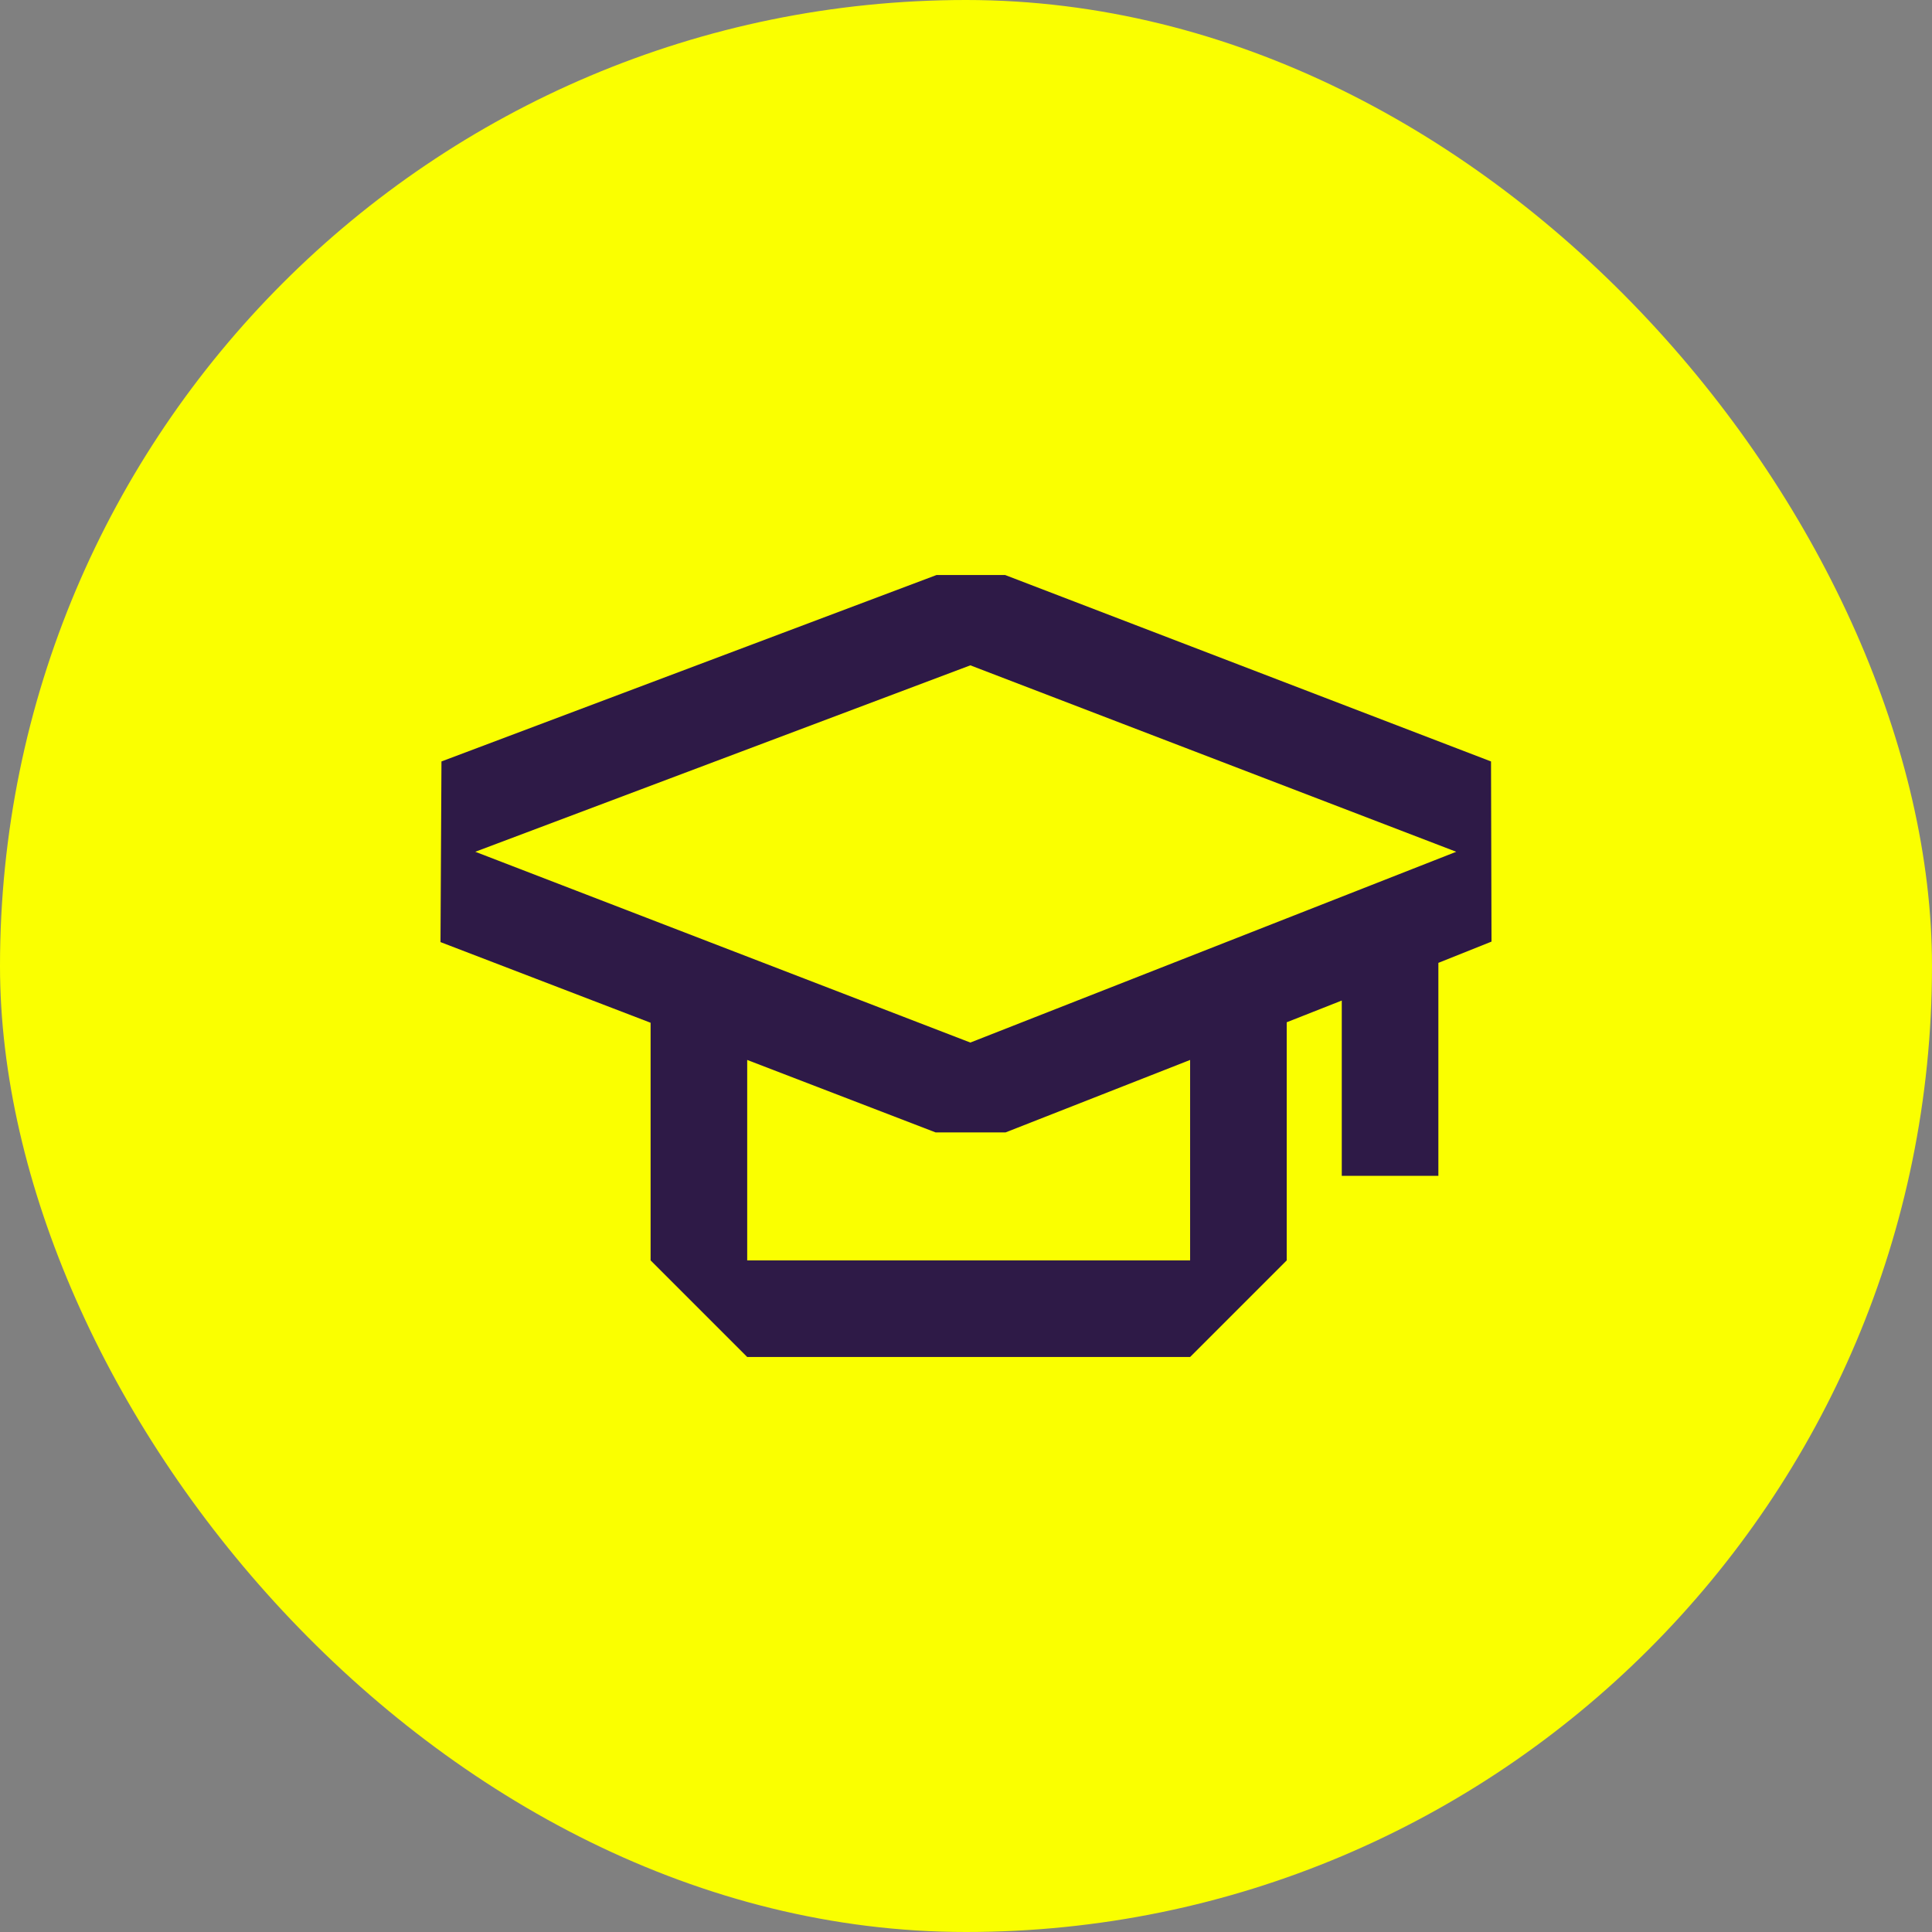
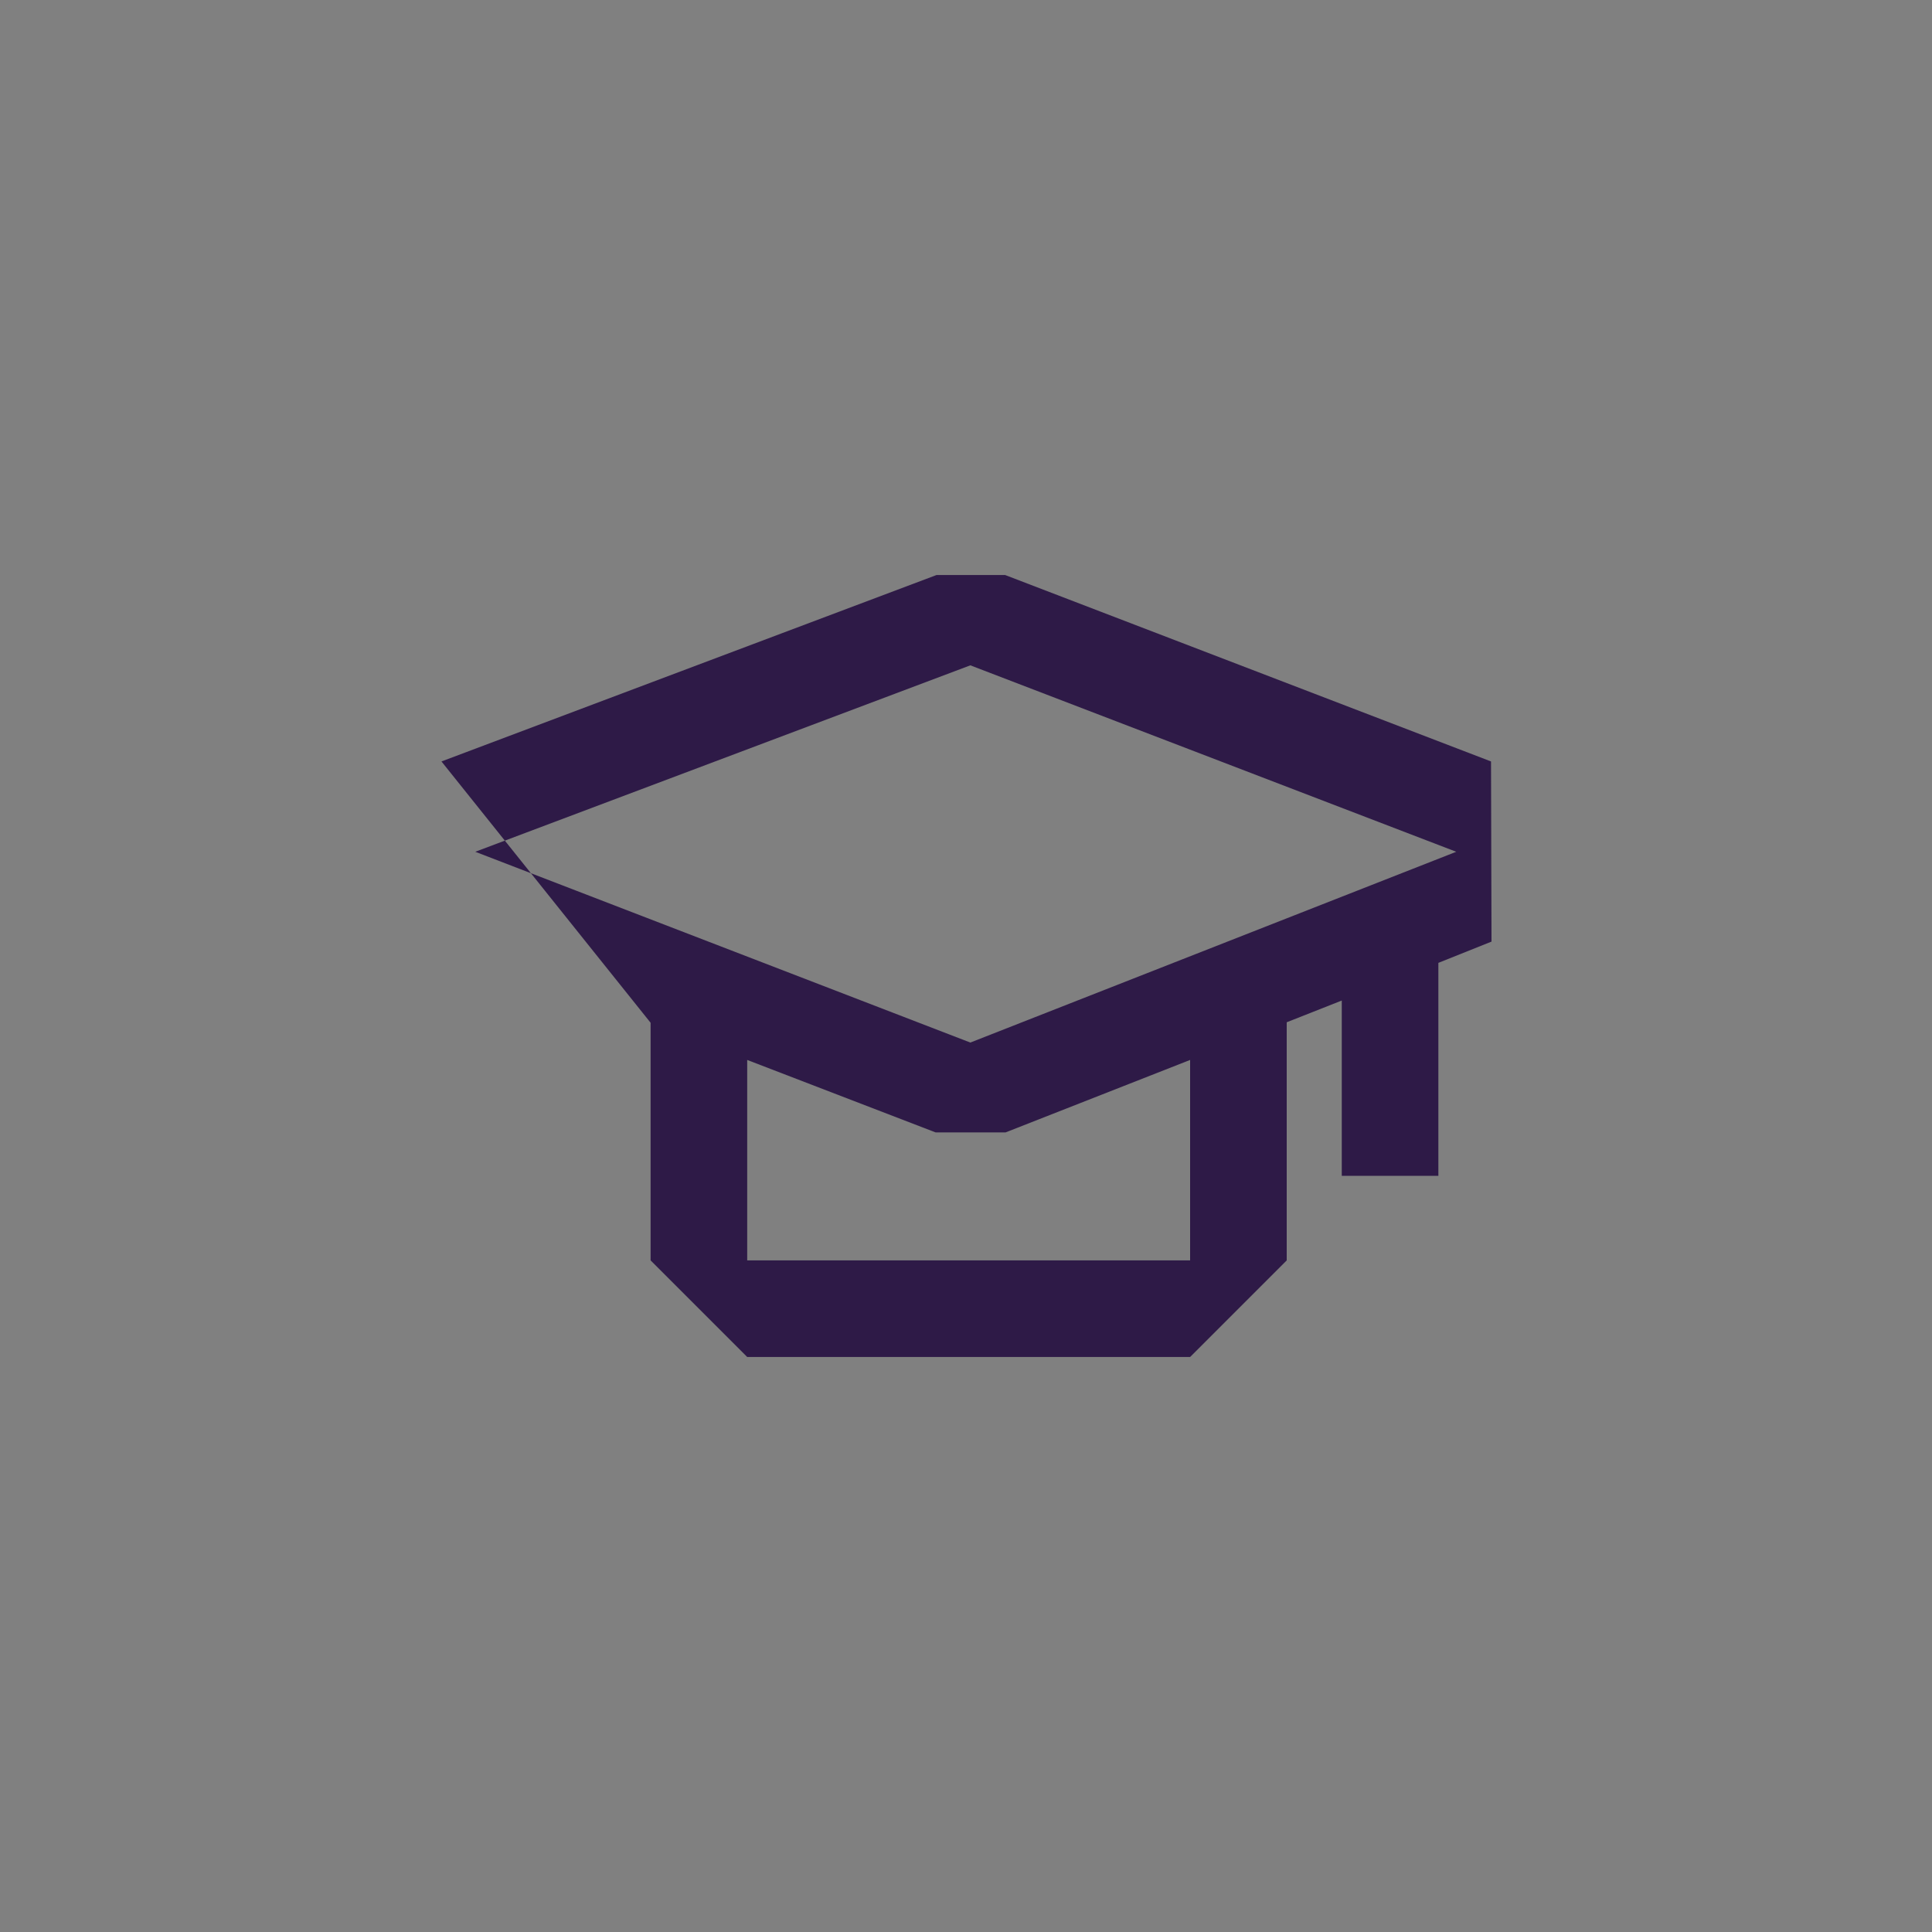
<svg xmlns="http://www.w3.org/2000/svg" width="40" height="40" viewBox="0 0 40 40" fill="none">
  <rect x="0" y="0" width="40" height="40" fill="#808080" stroke="none" />
-   <rect width="40" height="40" rx="20" fill="#FAFF00" />
-   <path fill-rule="evenodd" clip-rule="evenodd" d="M30.87 15.765L20.81 11.905H19.39L9.14 15.765L9.12 19.505L13.47 21.175V26.095L15.47 28.095H24.64L26.64 26.095V21.165L27.78 20.715V24.345H29.78V19.935L30.88 19.495L30.87 15.765ZM24.64 26.095H15.47V21.945L19.37 23.445H20.82L24.64 21.945V26.095ZM20.09 21.585L9.84 17.635L20.09 13.775L30.15 17.635L20.09 21.585Z" fill="#2E1A47" />
+   <path fill-rule="evenodd" clip-rule="evenodd" d="M30.87 15.765L20.81 11.905H19.39L9.14 15.765L13.47 21.175V26.095L15.47 28.095H24.64L26.64 26.095V21.165L27.78 20.715V24.345H29.78V19.935L30.88 19.495L30.87 15.765ZM24.64 26.095H15.47V21.945L19.37 23.445H20.82L24.64 21.945V26.095ZM20.09 21.585L9.84 17.635L20.09 13.775L30.15 17.635L20.09 21.585Z" fill="#2E1A47" />
</svg>